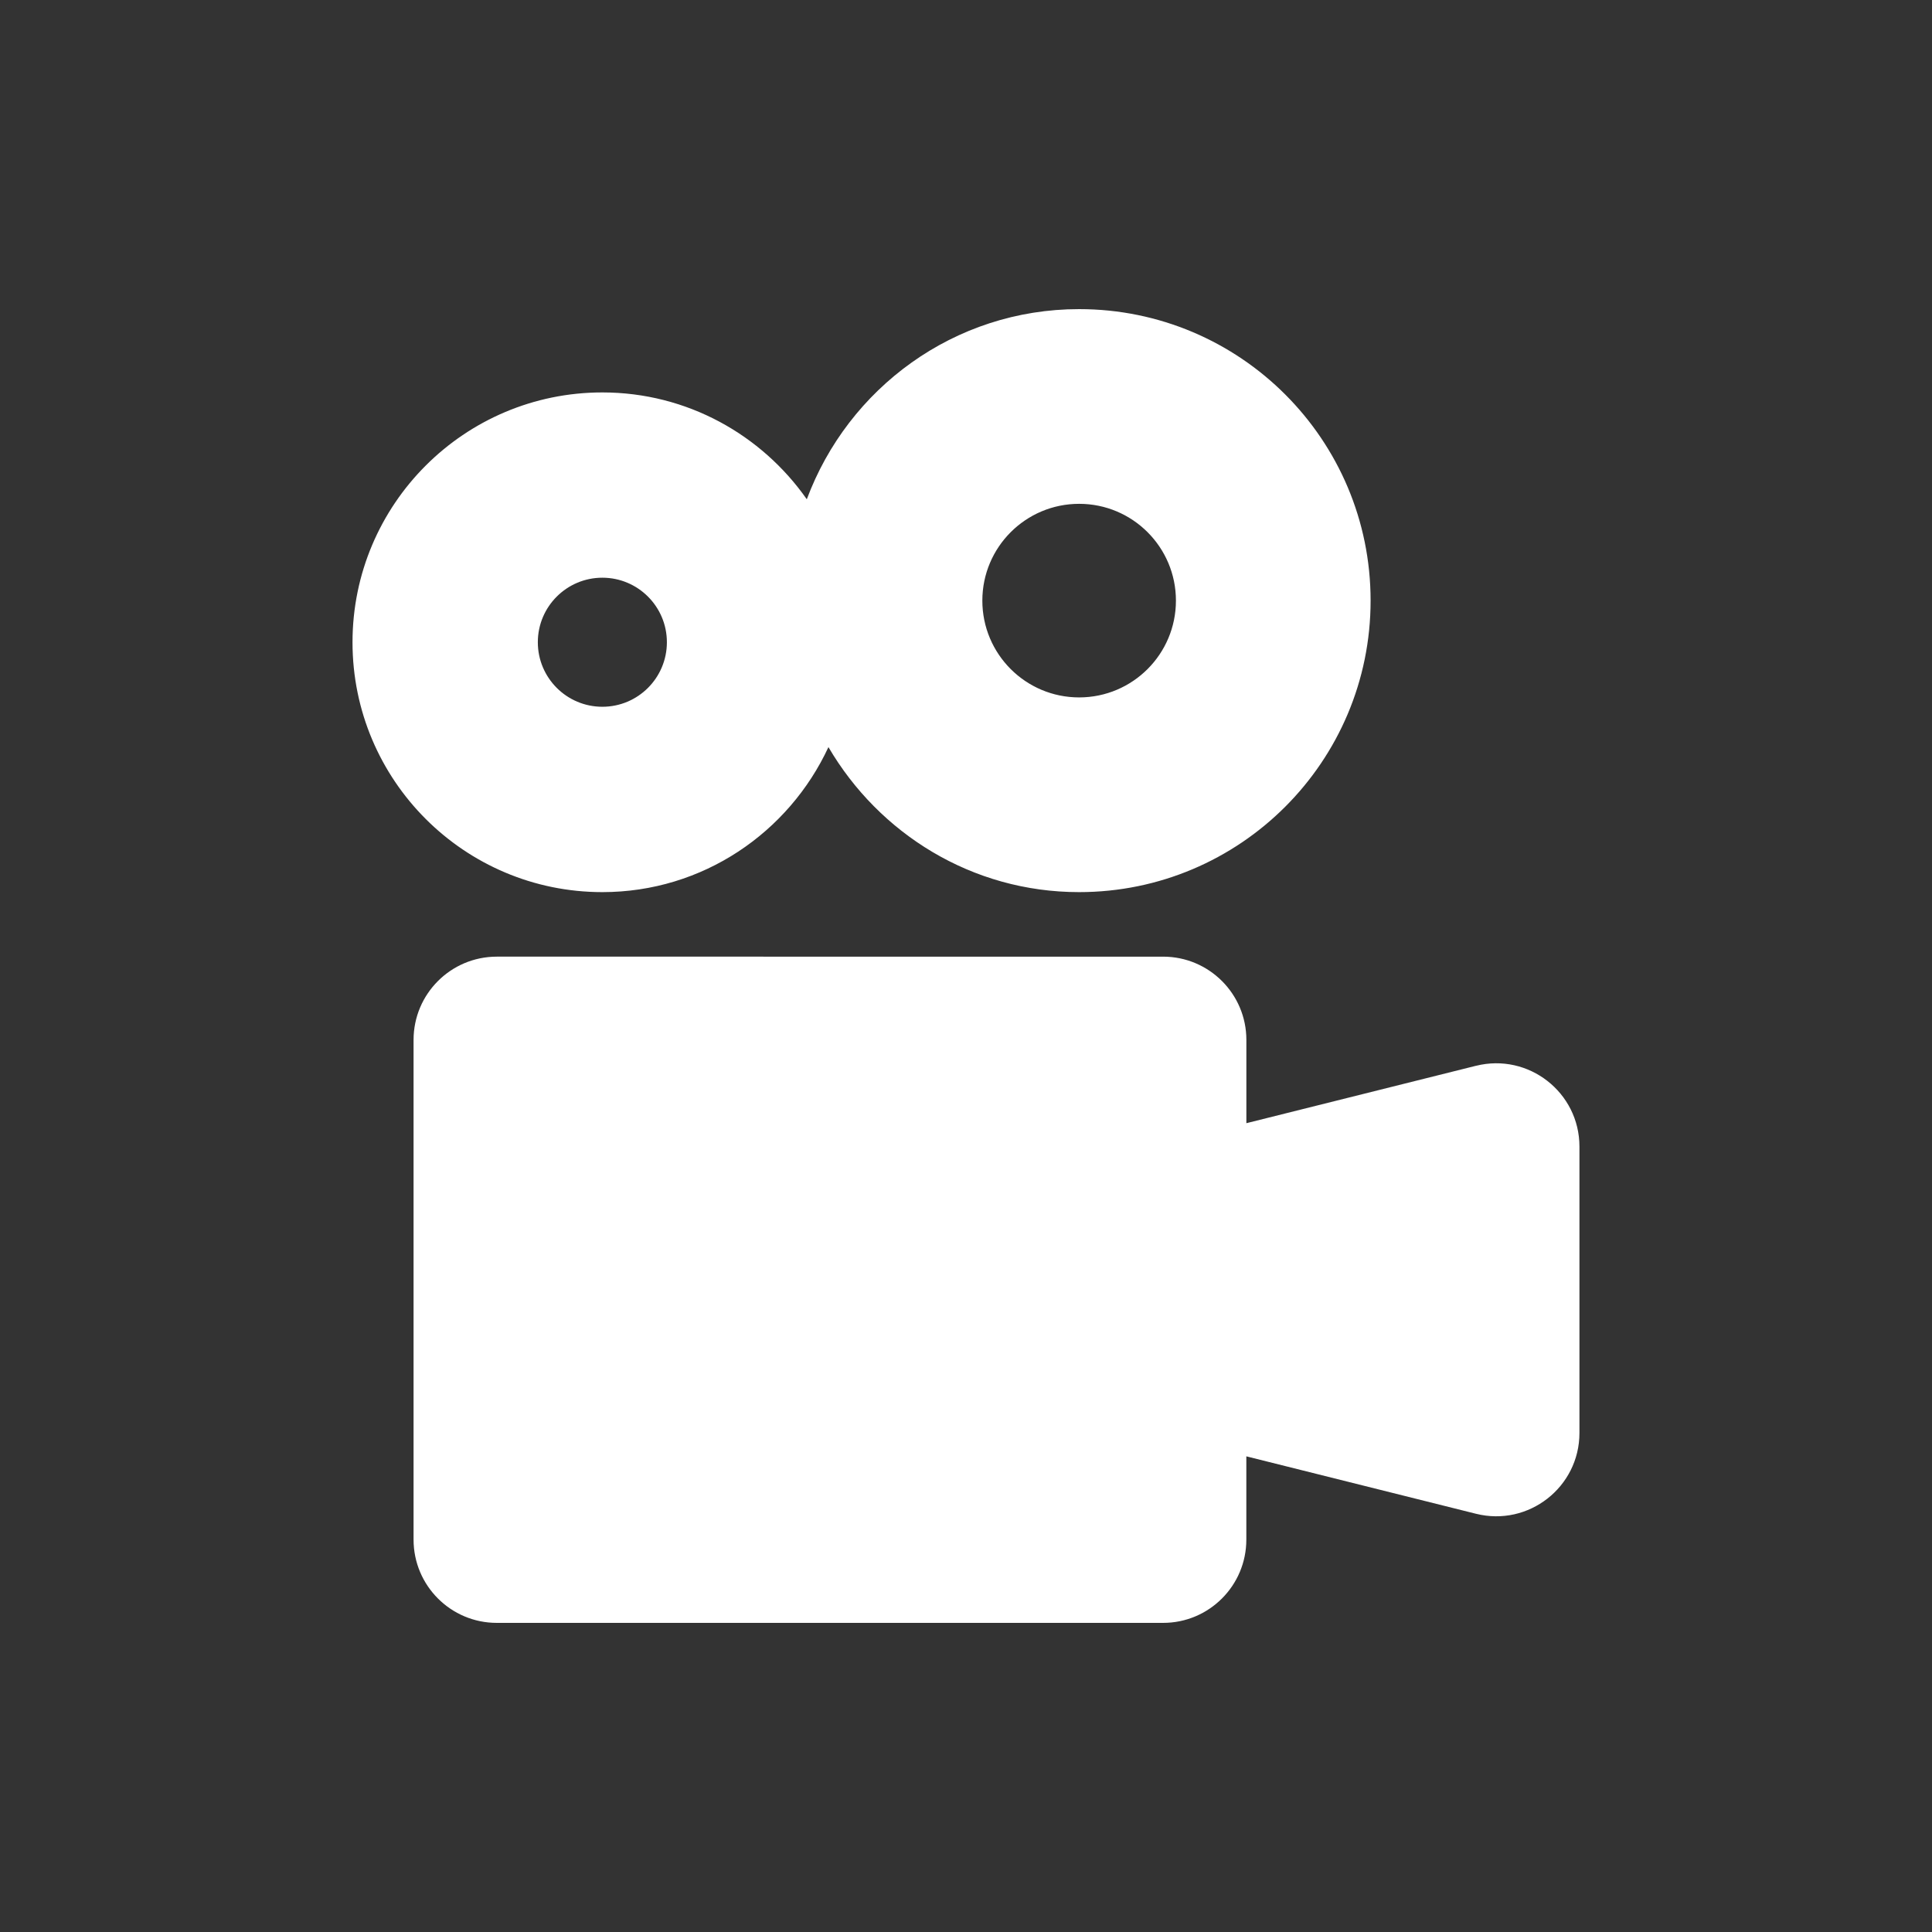
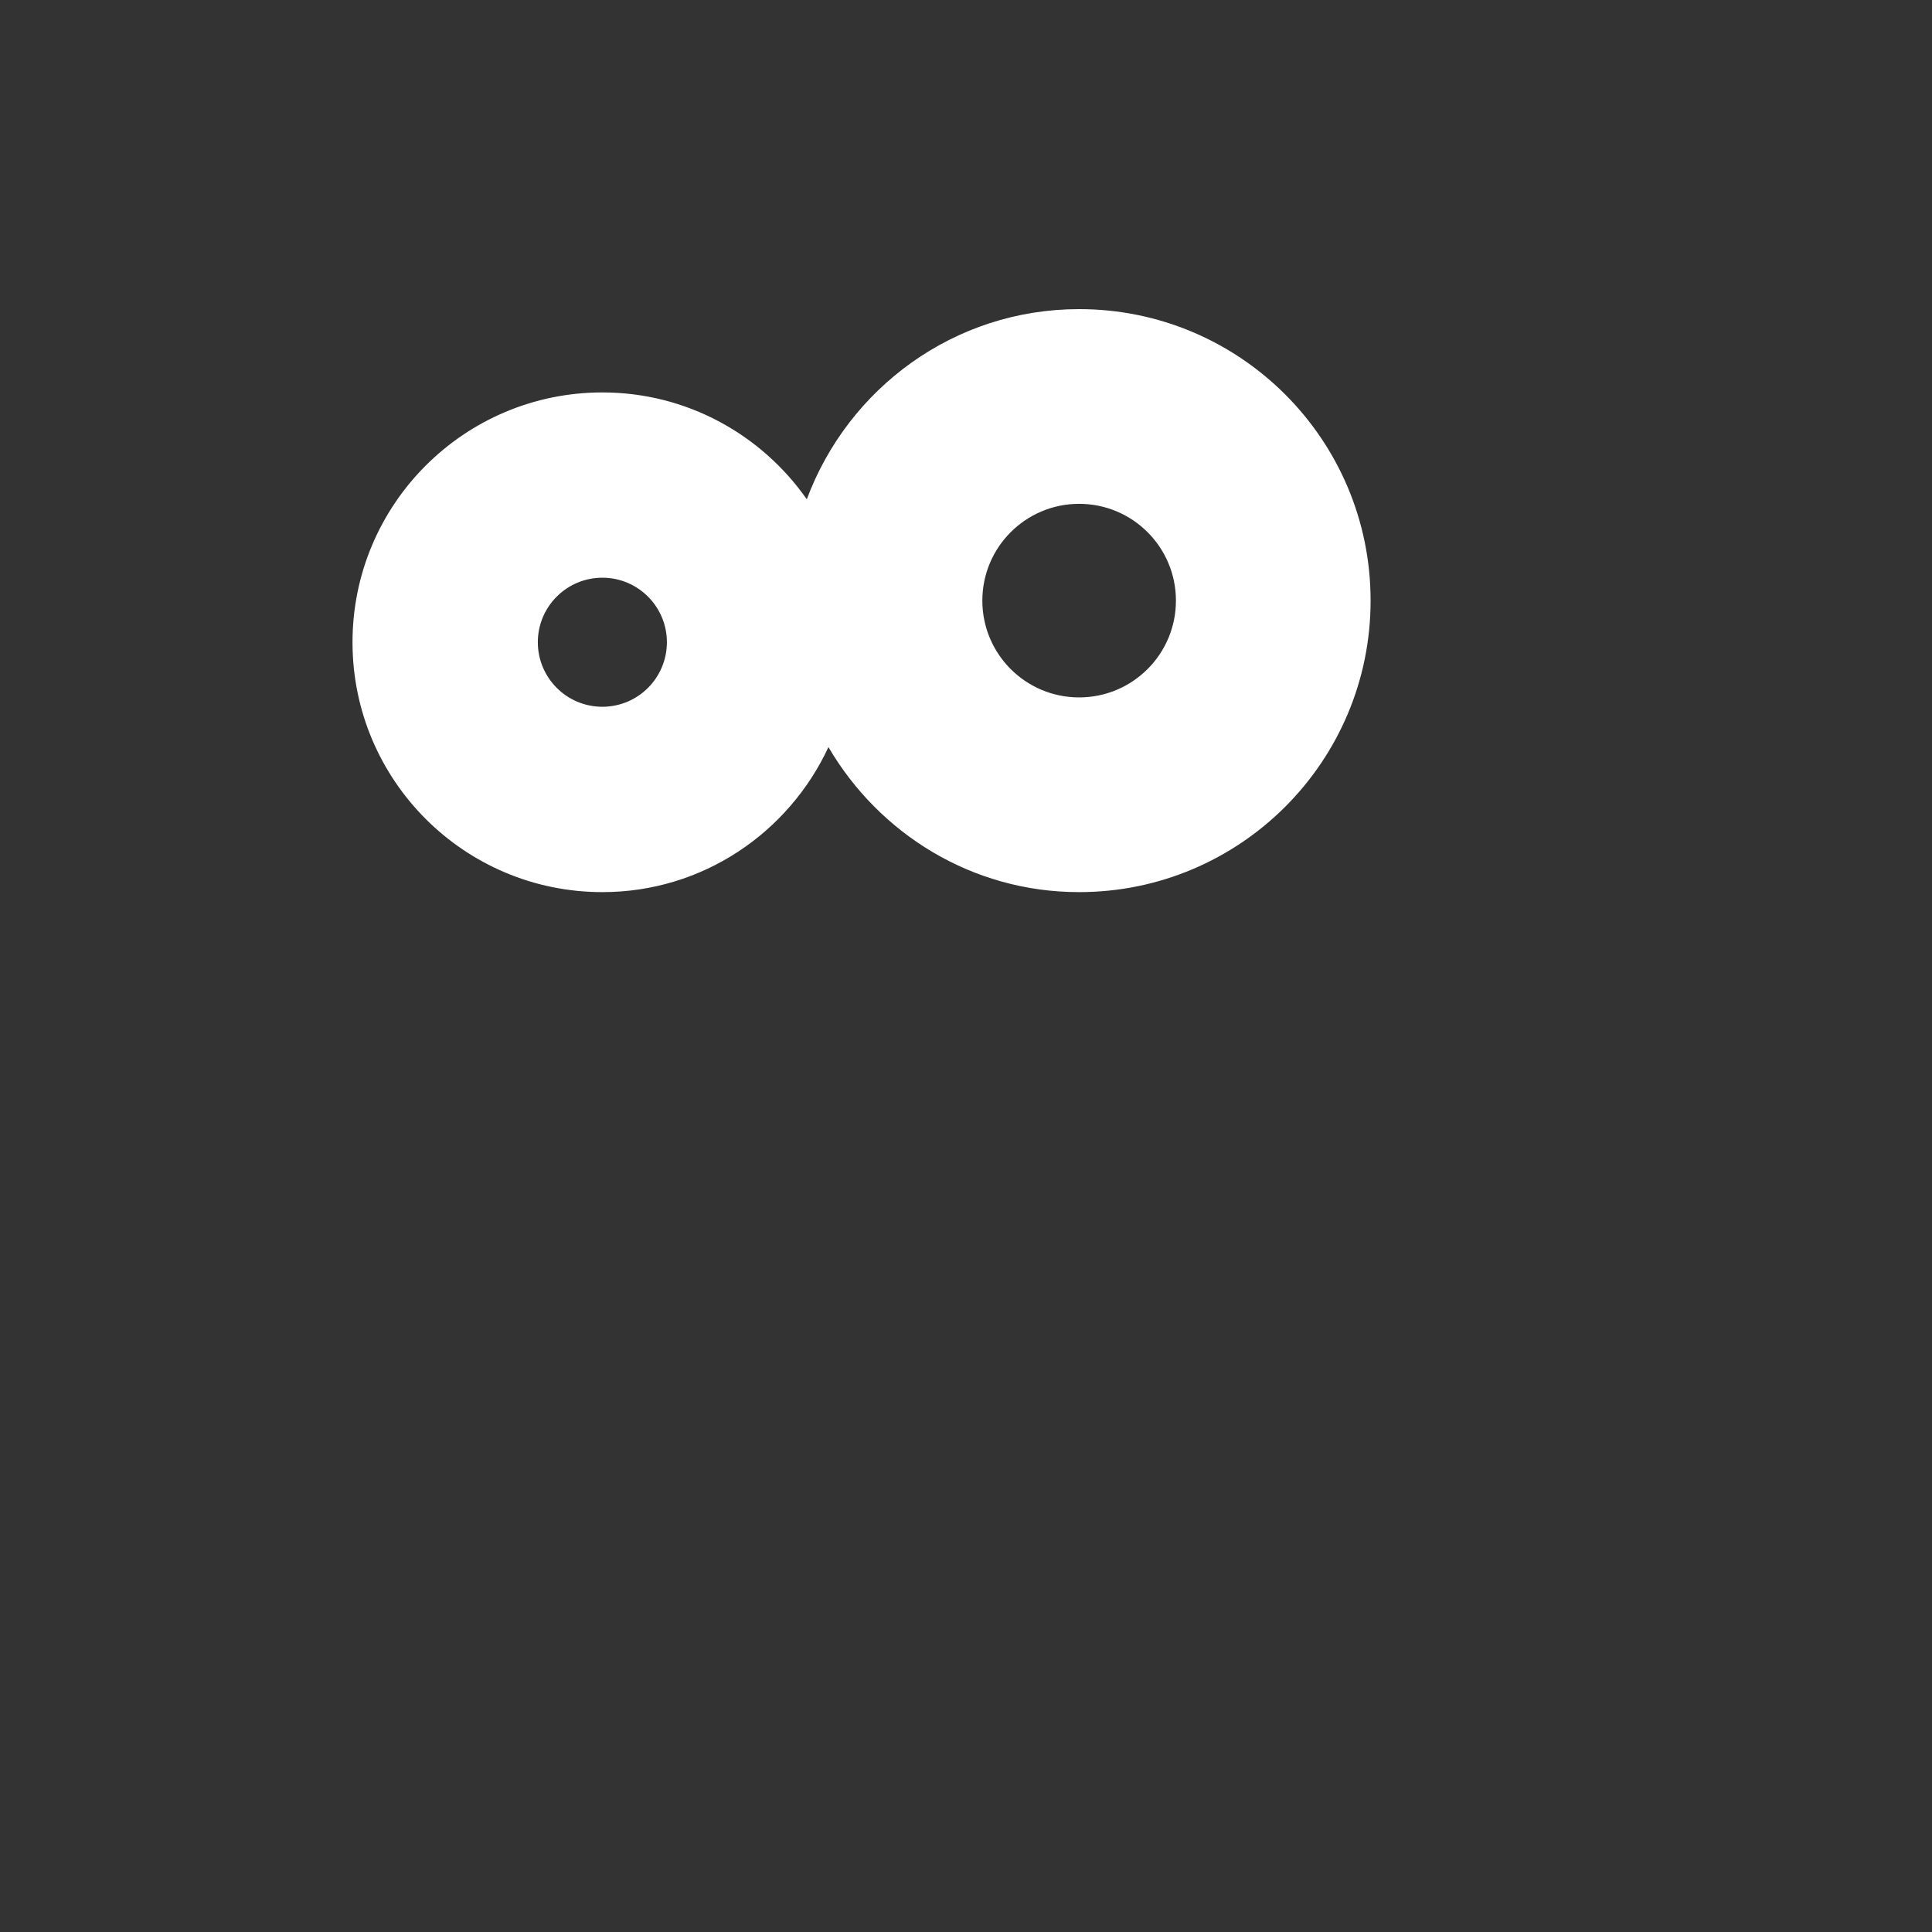
<svg xmlns="http://www.w3.org/2000/svg" version="1.1" id="Ebene_1" x="0px" y="0px" width="50px" height="50px" viewBox="0 0 50 50" style="enable-background:new 0 0 50 50;" xml:space="preserve">
  <rect x="0" y="0" width="50" height="50" fill="#333333" stroke="none" />
  <style type="text/css">
	.st0{fill:#FFFFFF;}
</style>
  <g>
-     <path class="st0" d="M38.199,27.582l-5.943,1.486v-2.155c0-1.19-0.965-2.155-2.155-2.155   H12.858c-1.191,0-2.155,0.965-2.155,2.155v12.932C10.703,41.035,11.667,42,12.858,42   h17.242c1.191,0,2.155-0.965,2.155-2.155v-2.155l5.943,1.486   c1.36,0.34,2.678-0.689,2.678-2.091v-7.411c0-1.402-1.317-2.431-2.678-2.091   L38.199,27.582z" />
    <path class="st0" d="M27.928,8c-3.24,0-5.98,2.053-7.048,4.921   c-1.169-1.668-3.099-2.765-5.291-2.765c-3.571,0-6.466,2.895-6.466,6.466   s2.895,6.466,6.466,6.466c2.599,0,4.824-1.542,5.851-3.753   c1.309,2.235,3.709,3.753,6.487,3.753c4.166,0,7.544-3.377,7.544-7.544   S32.094,8,27.928,8z M15.589,18.291c-0.922,0-1.67-0.748-1.67-1.67   c0-0.922,0.748-1.67,1.67-1.67s1.67,0.748,1.67,1.67   C17.259,17.543,16.512,18.291,15.589,18.291z M27.928,18.049   c-1.384,0-2.505-1.122-2.505-2.505s1.122-2.505,2.505-2.505   c1.383,0,2.505,1.122,2.505,2.505S29.312,18.049,27.928,18.049z" />
  </g>
</svg>